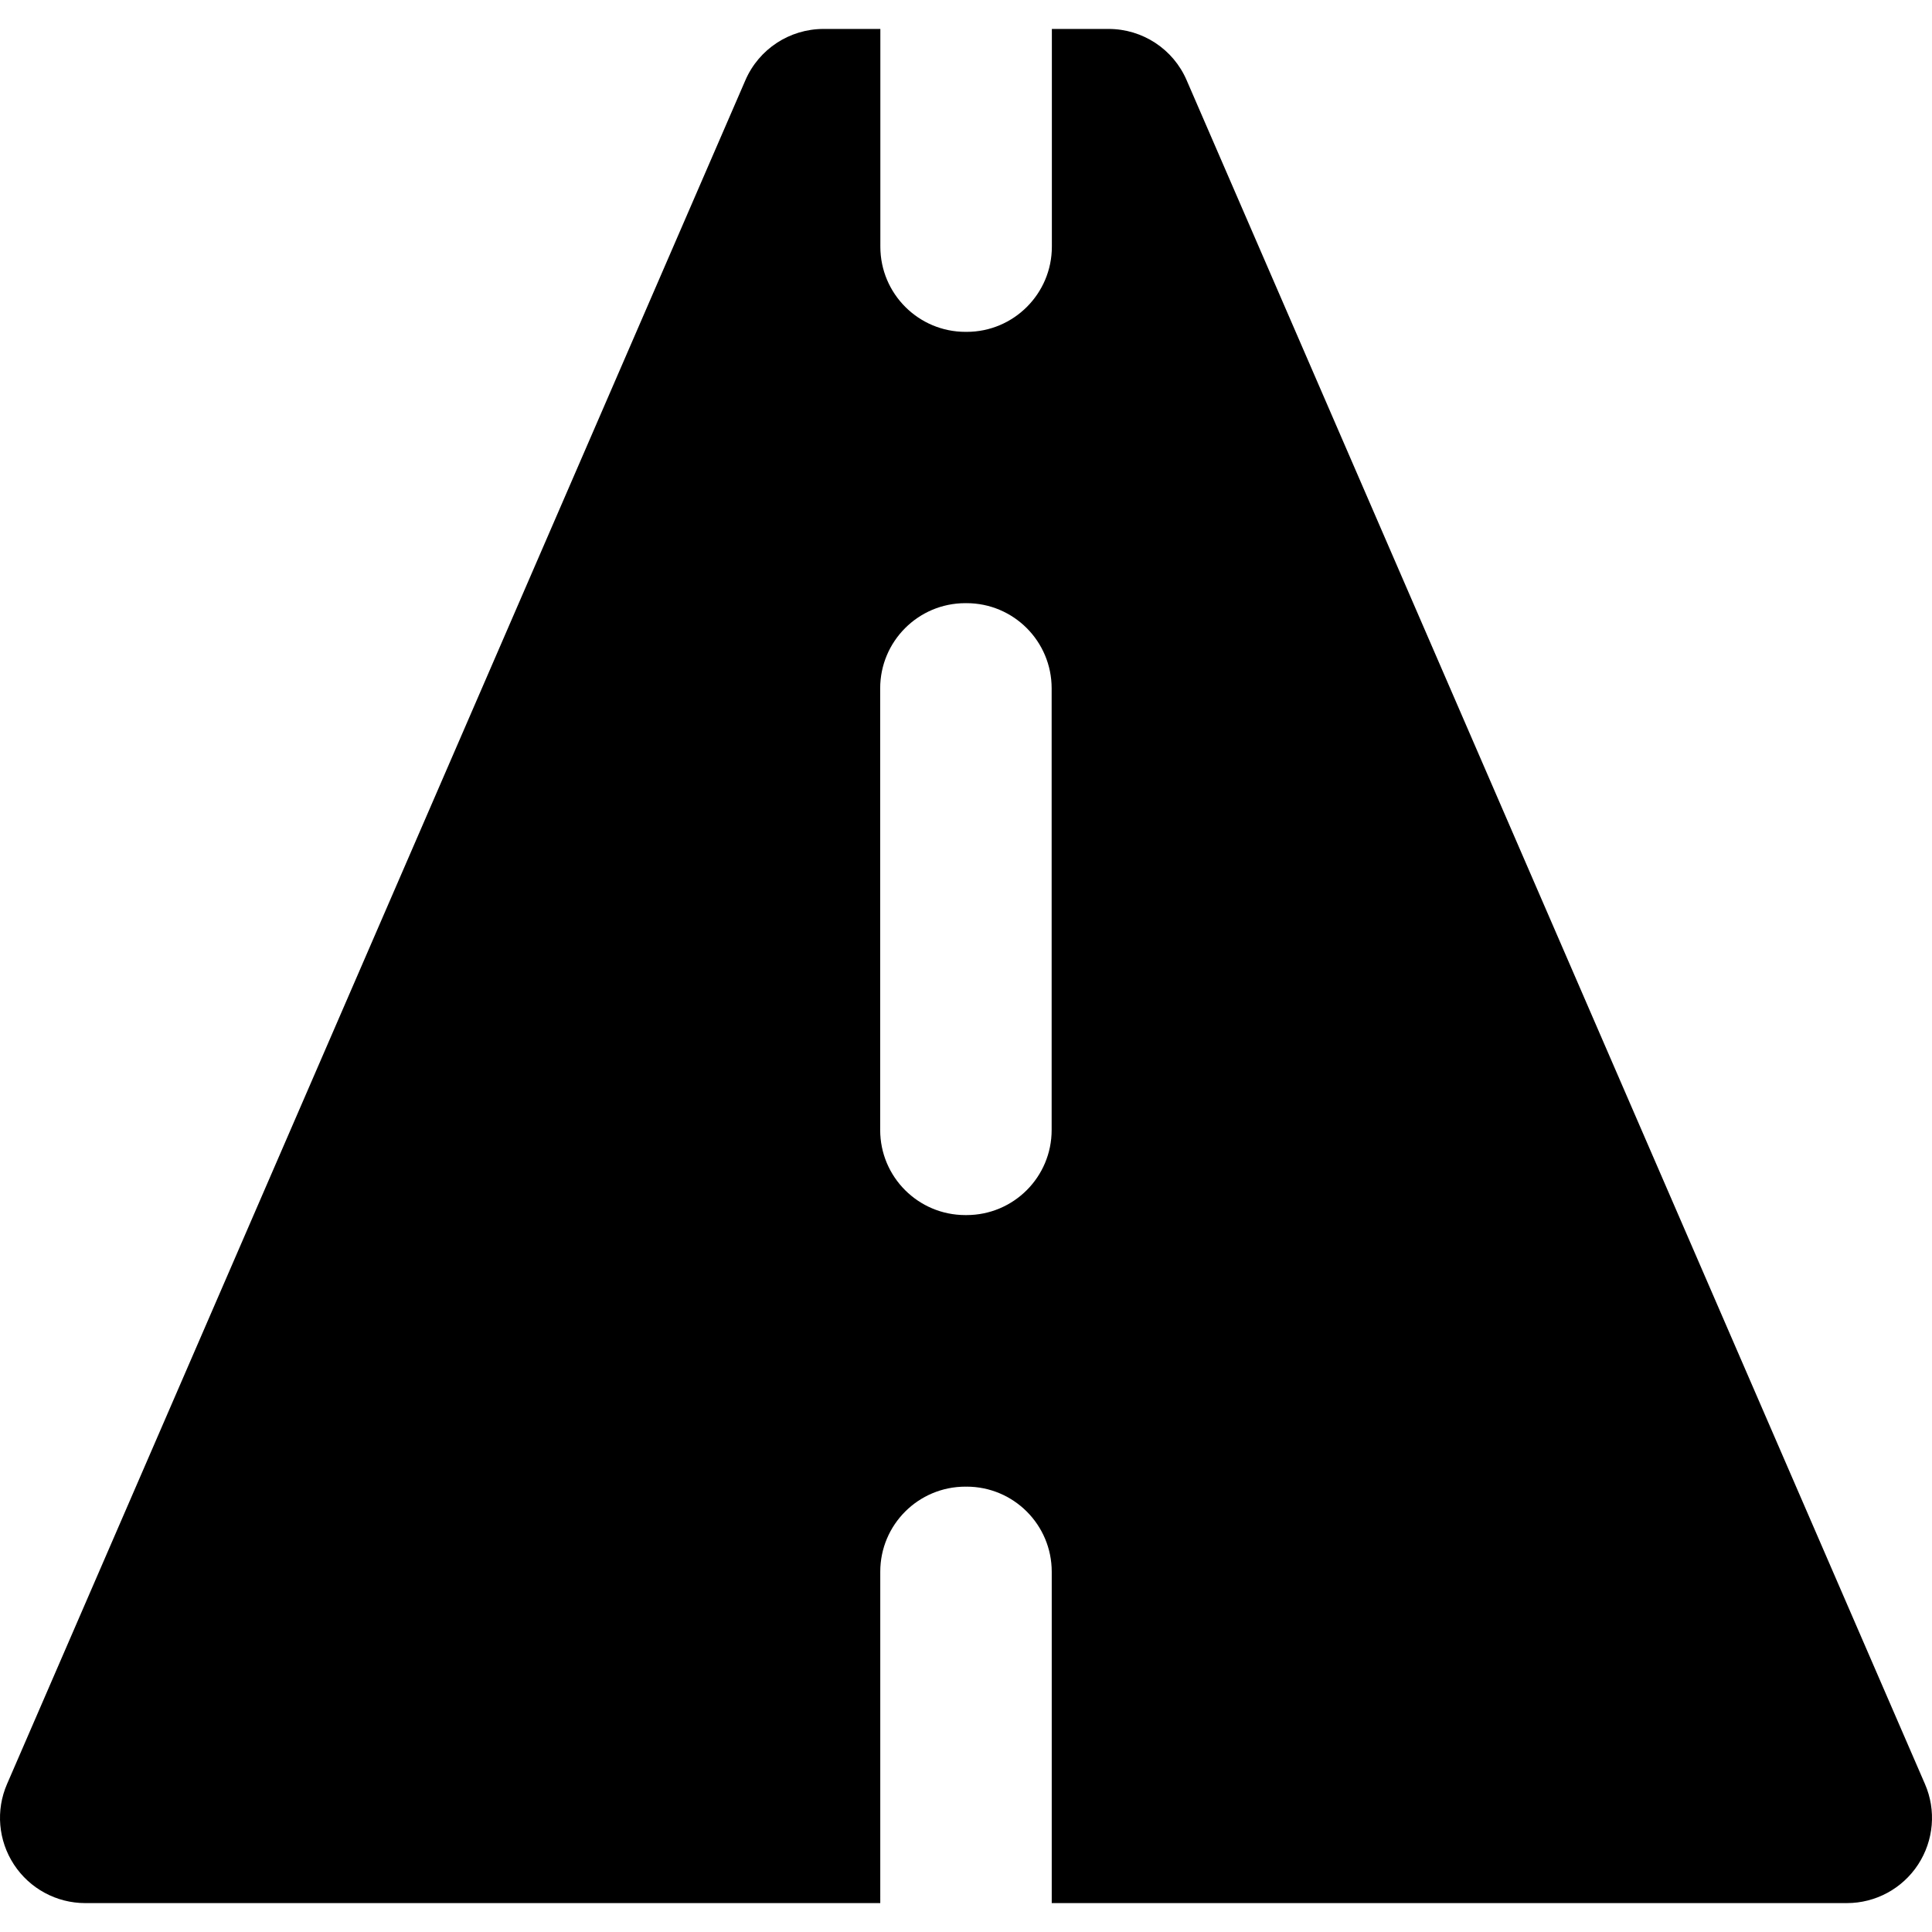
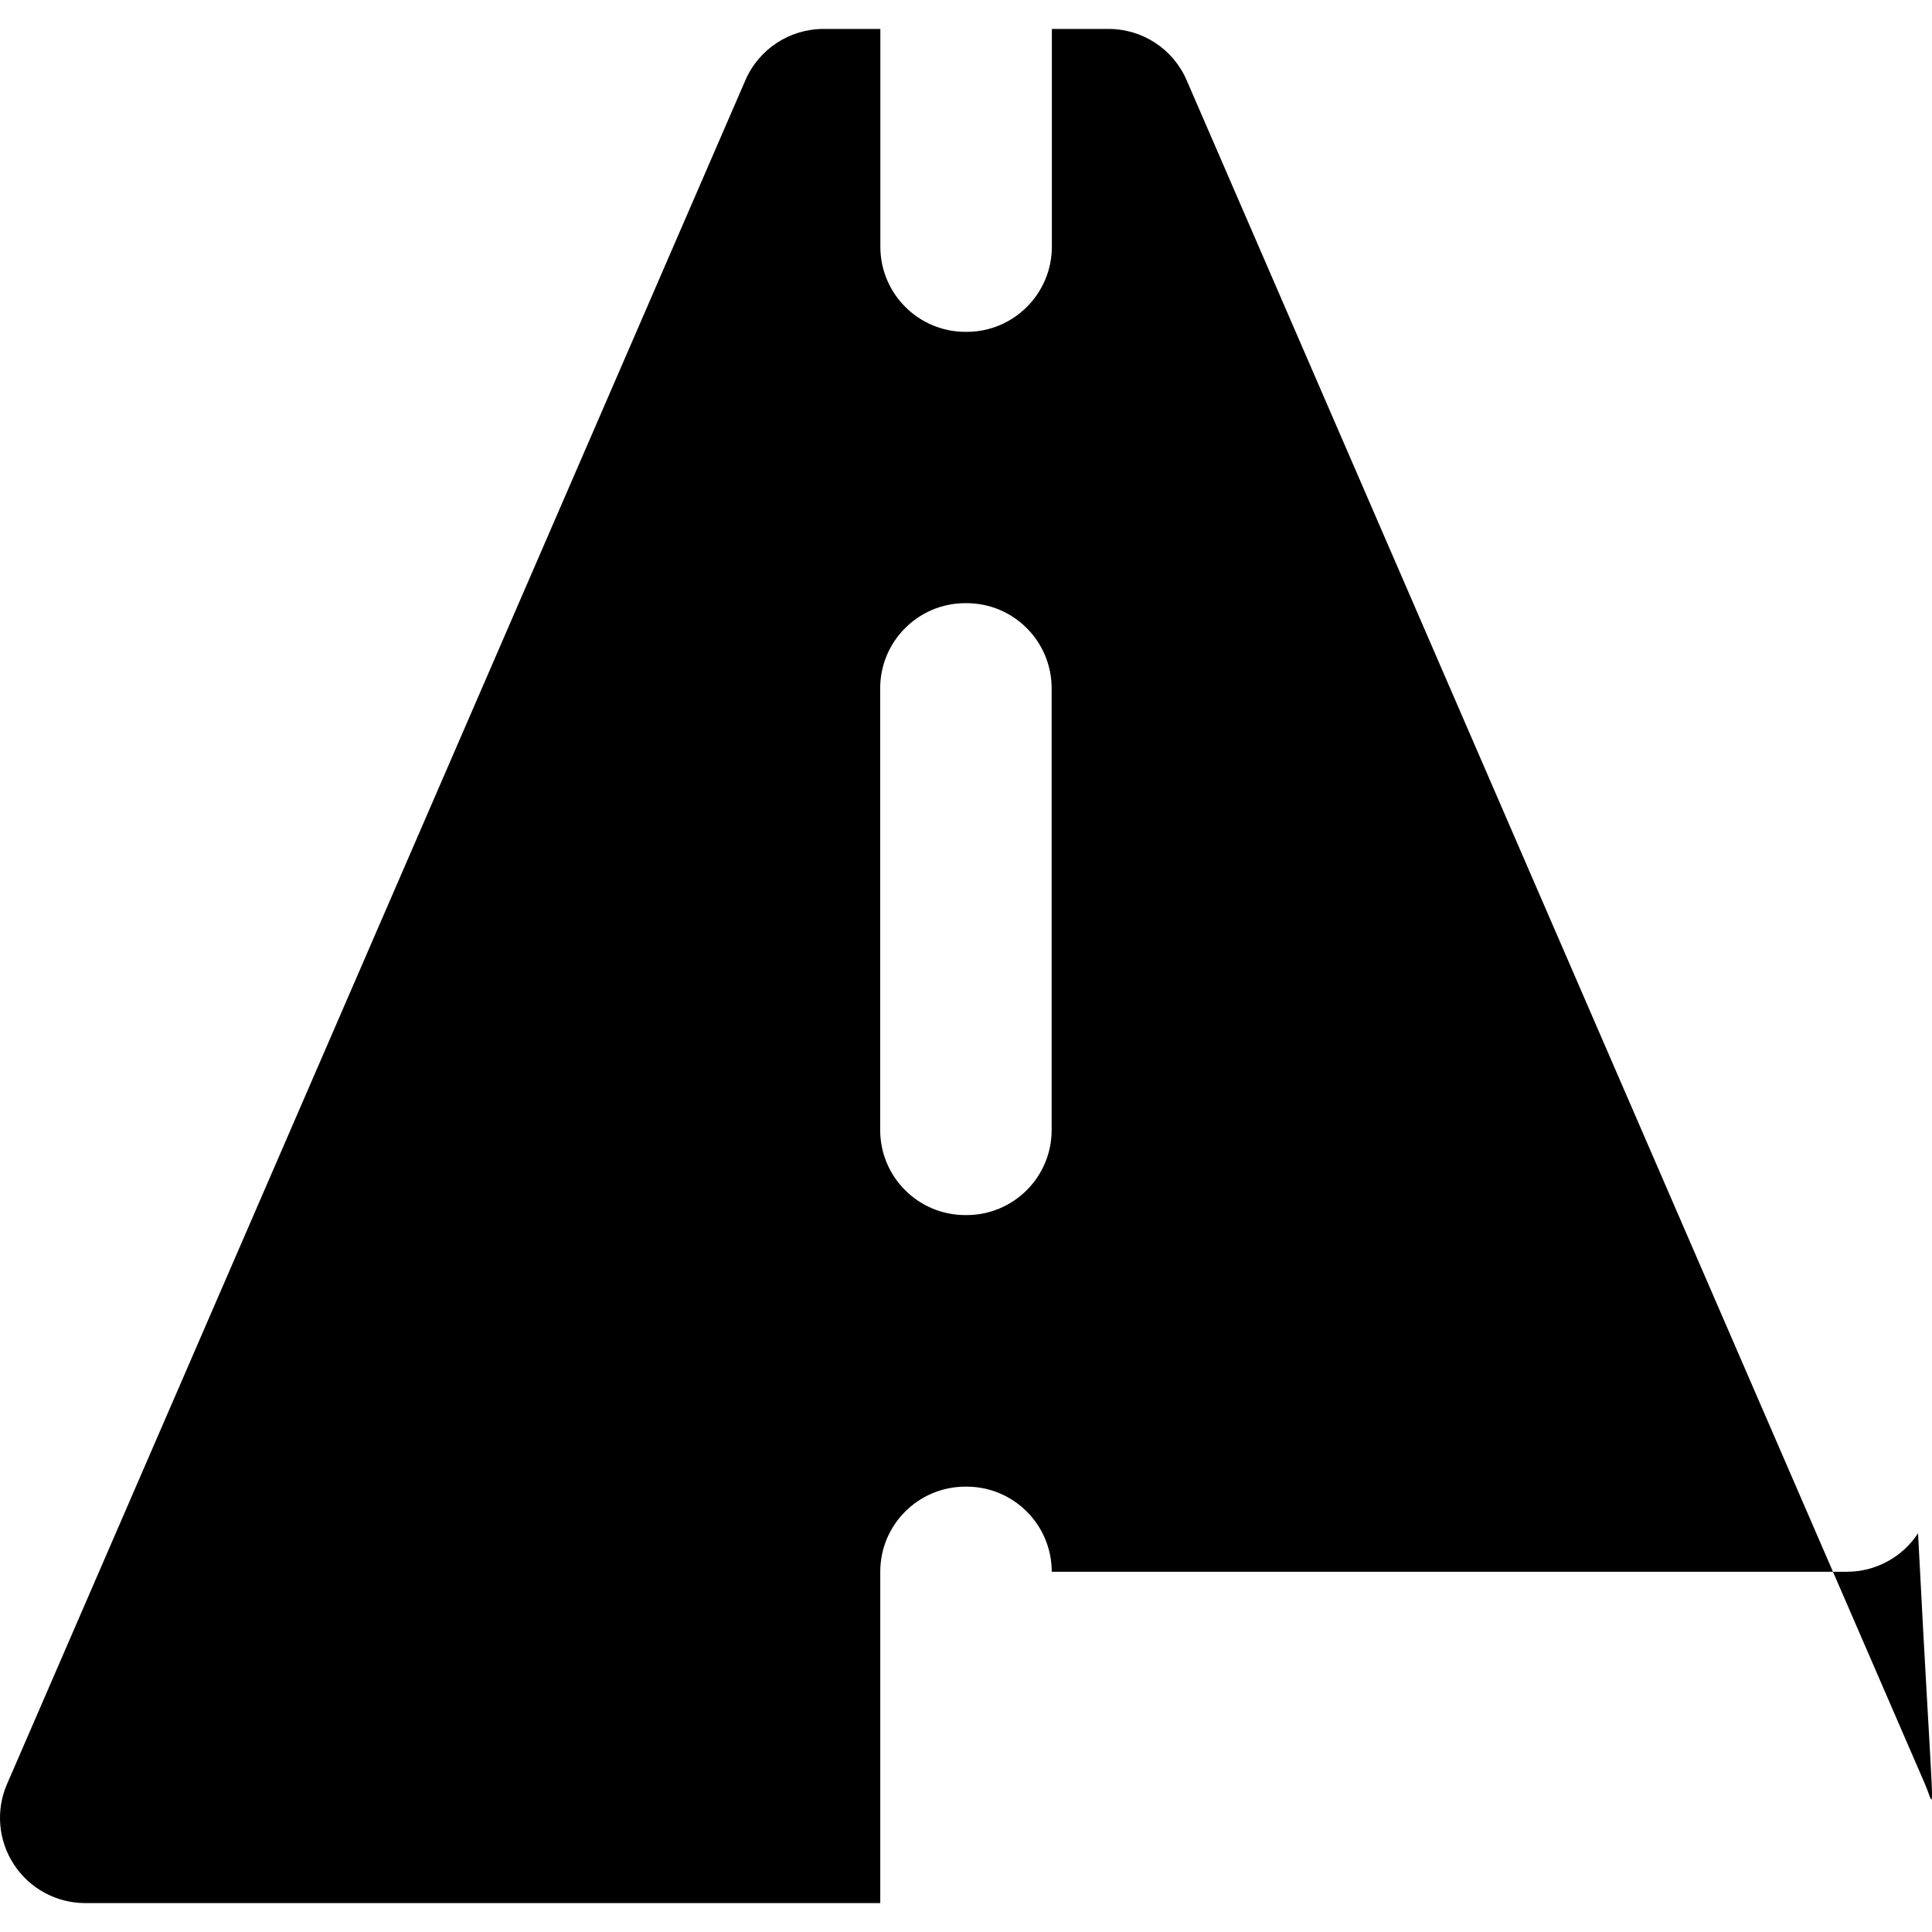
<svg xmlns="http://www.w3.org/2000/svg" version="1.1" id="Capa_1" x="0px" y="0px" width="44.991px" height="44.991px" viewBox="0 0 44.991 44.991" style="enable-background:new 0 0 44.991 44.991;" xml:space="preserve">
  <g>
    <g>
-       <path d="M44.827,41.545L27.634,1.869c-0.312-0.726-1.028-1.195-1.817-1.195h-1.322v5.07c0,1.095-0.889,1.984-1.984,1.984    c-0.004,0-0.009-0.001-0.013-0.001s-0.009,0.001-0.013,0.001c-1.097,0-1.984-0.889-1.984-1.984v-5.07h-1.323    c-0.791,0-1.506,0.469-1.82,1.195L0.164,41.545c-0.266,0.611-0.206,1.316,0.162,1.877c0.368,0.56,0.991,0.896,1.659,0.896h18.514    v-7.716c0-1.097,0.888-1.982,1.984-1.982c0.004,0,0.009,0.002,0.013,0.002s0.009-0.002,0.013-0.002    c1.096,0,1.983,0.888,1.983,1.982v7.716h18.517c0.668,0,1.291-0.337,1.657-0.896C45.033,42.861,45.093,42.156,44.827,41.545z     M24.49,26.314c0,1.099-0.889,1.982-1.983,1.982c-0.004,0-0.009,0-0.013,0c-0.003,0-0.009,0-0.013,0    c-1.097,0-1.984-0.887-1.984-1.982V16.03c0-1.095,0.887-1.984,1.984-1.984c0.004,0,0.009,0.001,0.013,0.001    s0.009-0.001,0.013-0.001c1.098,0,1.983,0.889,1.983,1.984V26.314z" />
+       <path d="M44.827,41.545L27.634,1.869c-0.312-0.726-1.028-1.195-1.817-1.195h-1.322v5.07c0,1.095-0.889,1.984-1.984,1.984    c-0.004,0-0.009-0.001-0.013-0.001s-0.009,0.001-0.013,0.001c-1.097,0-1.984-0.889-1.984-1.984v-5.07h-1.323    c-0.791,0-1.506,0.469-1.82,1.195L0.164,41.545c-0.266,0.611-0.206,1.316,0.162,1.877c0.368,0.56,0.991,0.896,1.659,0.896h18.514    v-7.716c0-1.097,0.888-1.982,1.984-1.982c0.004,0,0.009,0.002,0.013,0.002s0.009-0.002,0.013-0.002    c1.096,0,1.983,0.888,1.983,1.982h18.517c0.668,0,1.291-0.337,1.657-0.896C45.033,42.861,45.093,42.156,44.827,41.545z     M24.49,26.314c0,1.099-0.889,1.982-1.983,1.982c-0.004,0-0.009,0-0.013,0c-0.003,0-0.009,0-0.013,0    c-1.097,0-1.984-0.887-1.984-1.982V16.03c0-1.095,0.887-1.984,1.984-1.984c0.004,0,0.009,0.001,0.013,0.001    s0.009-0.001,0.013-0.001c1.098,0,1.983,0.889,1.983,1.984V26.314z" />
    </g>
  </g>
  <g>
</g>
  <g>
</g>
  <g>
</g>
  <g>
</g>
  <g>
</g>
  <g>
</g>
  <g>
</g>
  <g>
</g>
  <g>
</g>
  <g>
</g>
  <g>
</g>
  <g>
</g>
  <g>
</g>
  <g>
</g>
  <g>
</g>
</svg>